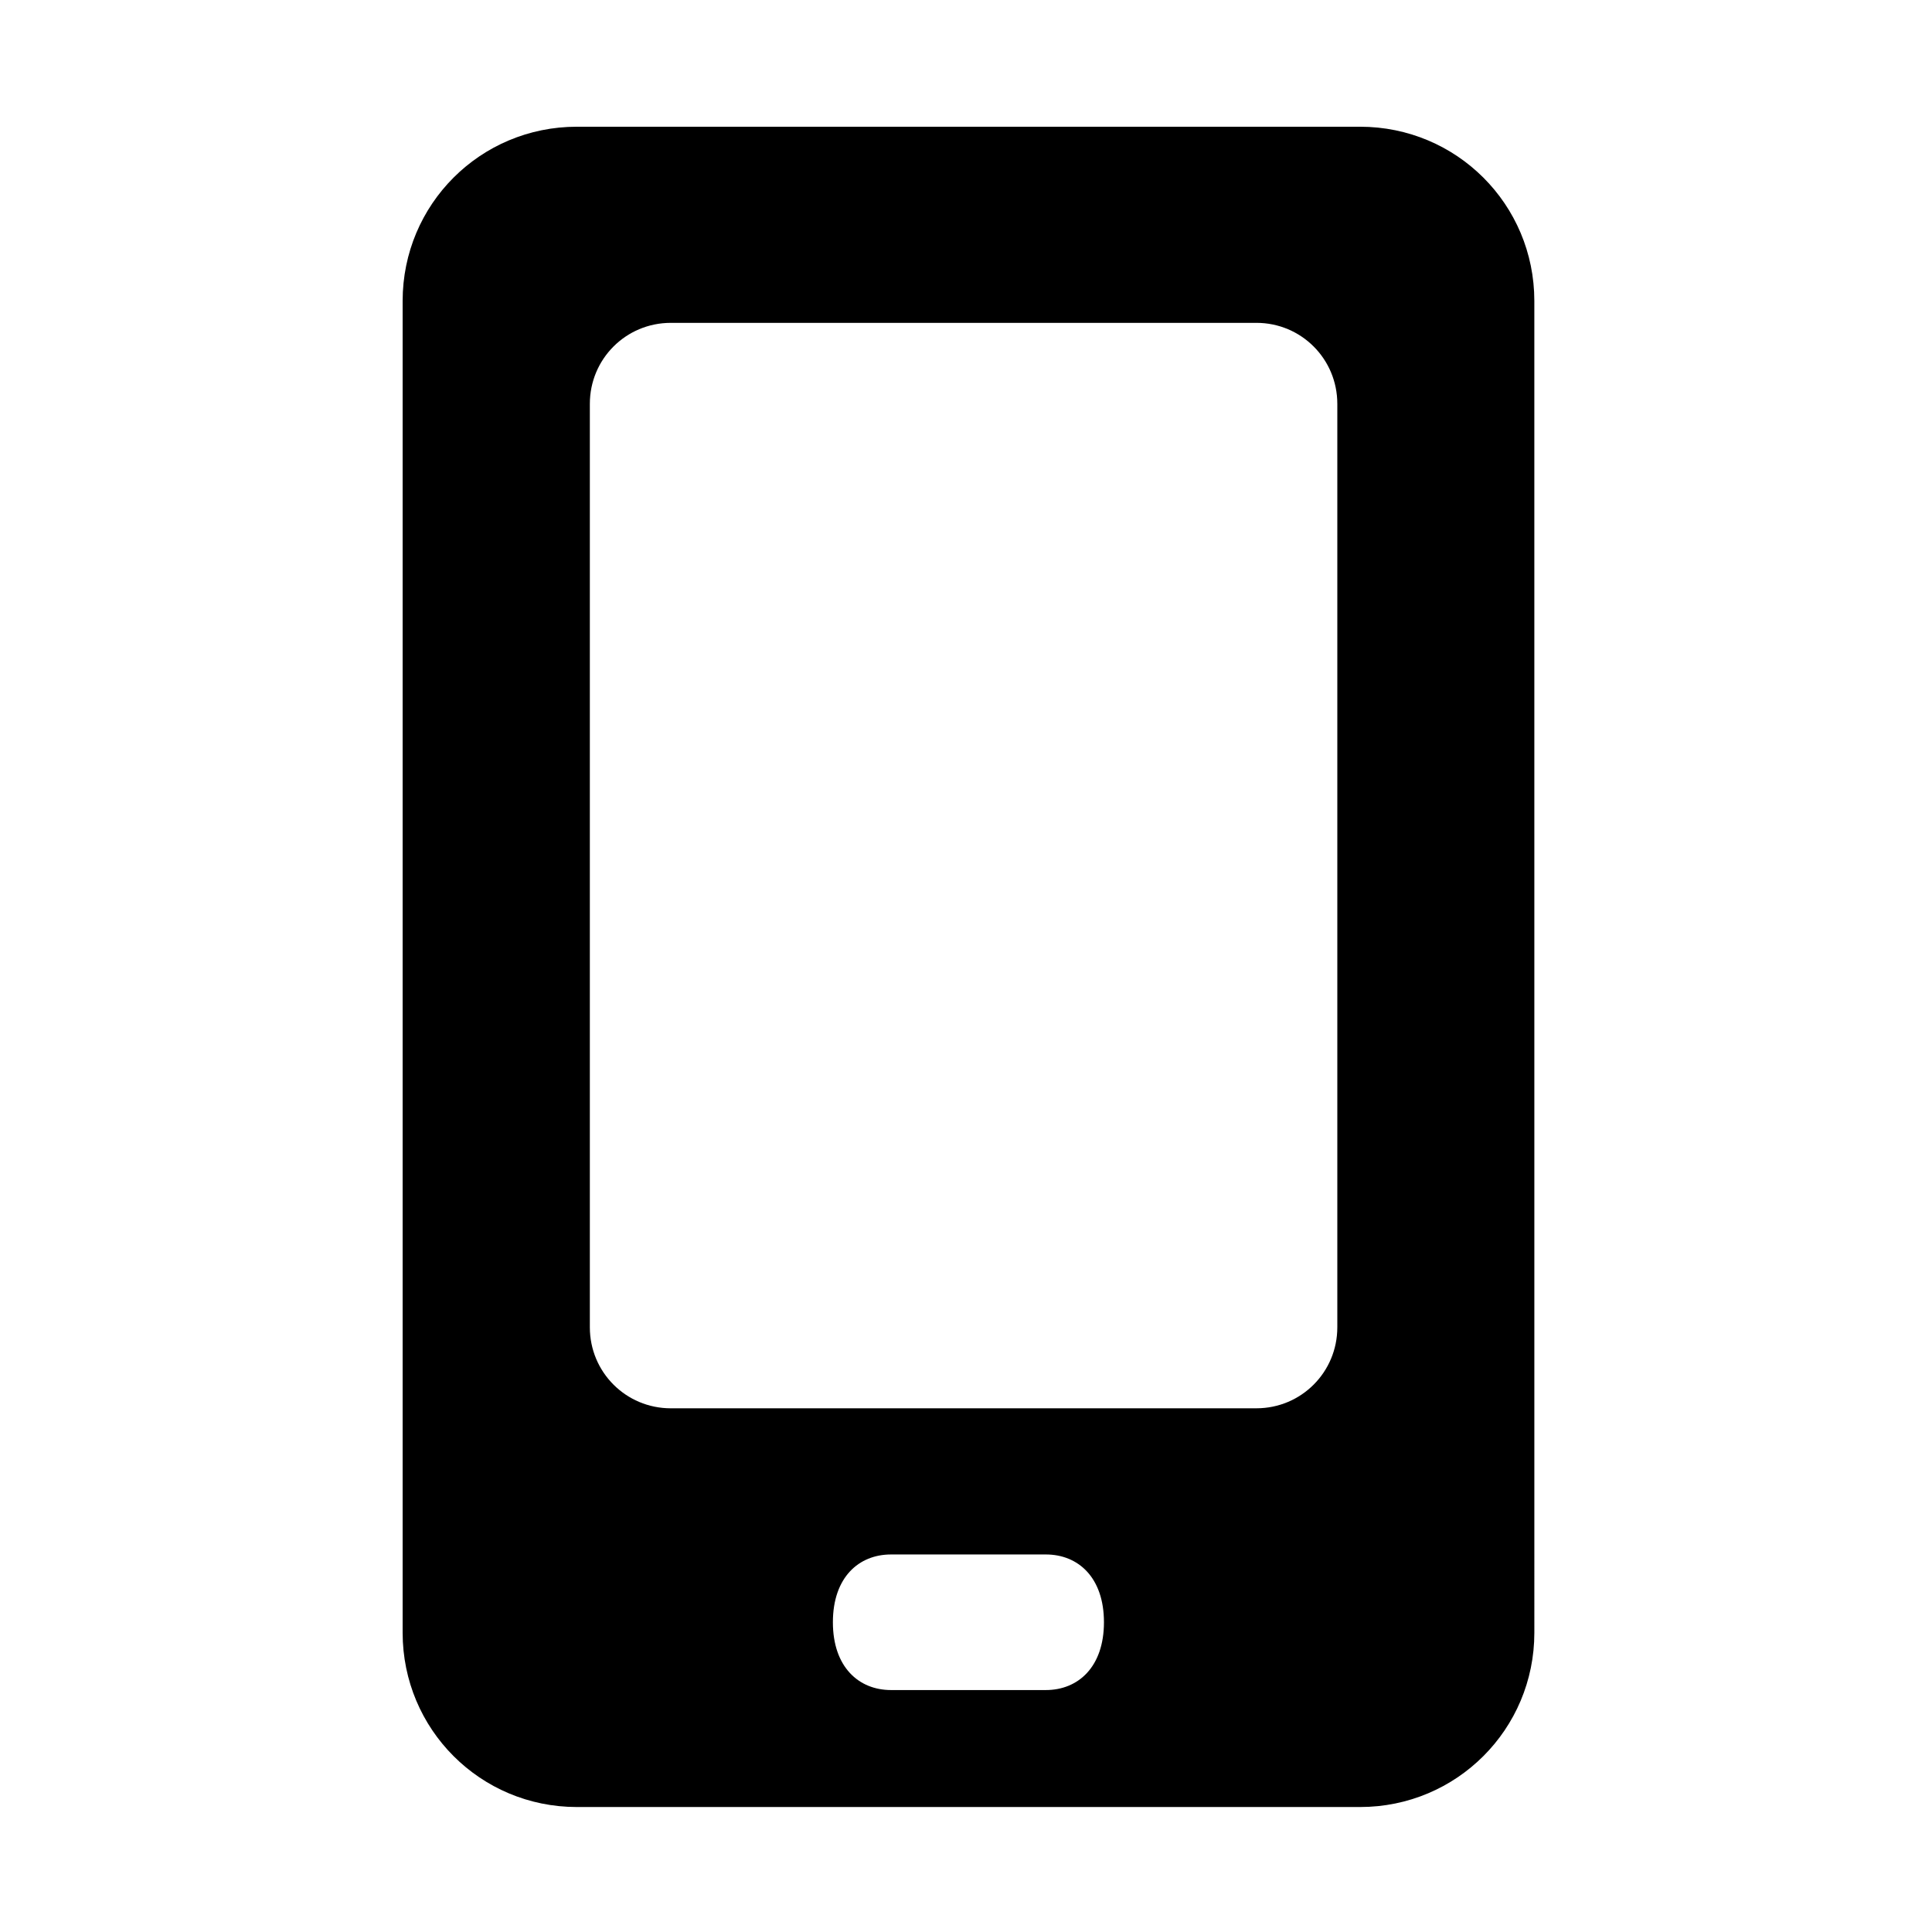
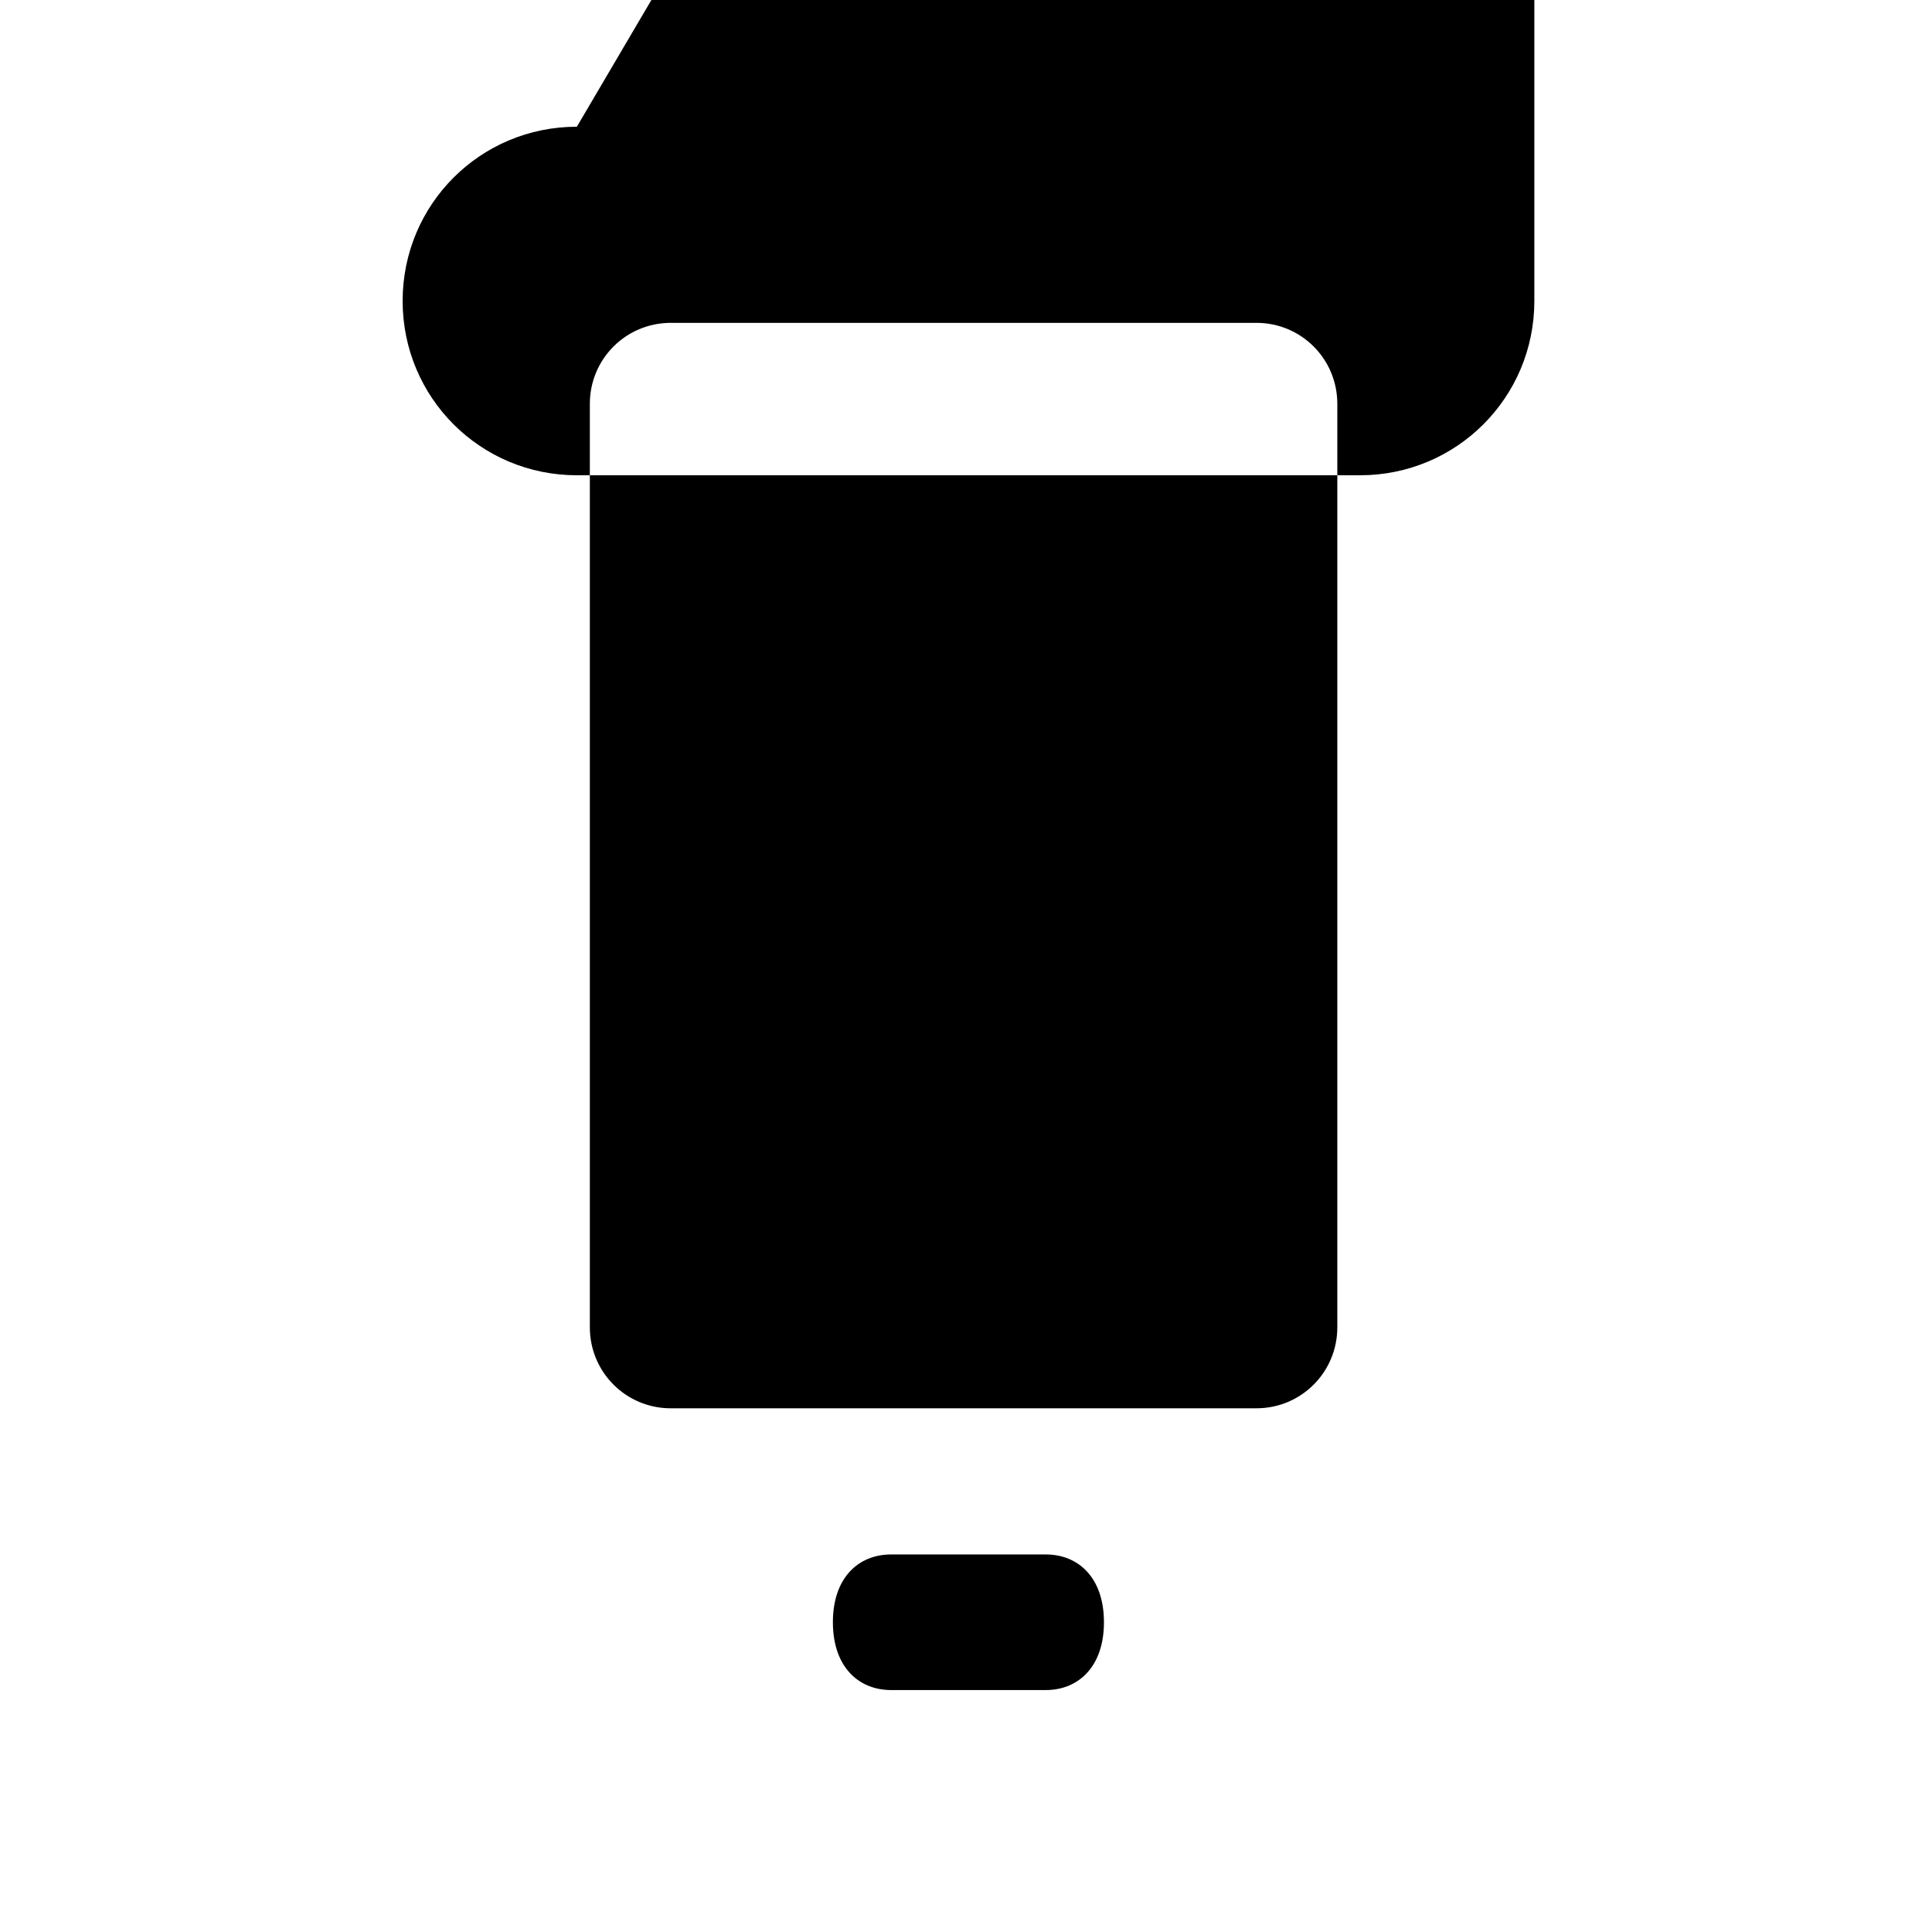
<svg xmlns="http://www.w3.org/2000/svg" fill="#000000" width="800px" height="800px" version="1.1" viewBox="144 144 512 512">
-   <path d="m380.12 555.95h41.051c8.535 0 15.387 6.066 15.387 17.965 0 11.863-6.852 17.965-15.387 17.965h-41.051c-8.543 0-15.395-6.102-15.395-17.965 0-11.895 6.852-17.965 15.395-17.965zm-58.348-326.39h155.2c11.867 0 21.43 9.566 21.43 21.461v244.73c0 11.883-9.562 21.461-21.43 21.461l-155.2 0.004c-11.891 0-21.457-9.578-21.457-21.461v-244.73c0-11.898 9.566-21.465 21.457-21.465zm-24.898-51.977c-25.582 0-46.172 20.578-46.172 46.172v352.93c0 25.594 20.59 46.195 46.172 46.195h207.56c25.566 0 46.184-20.602 46.184-46.195l-0.004-352.93c0-25.594-20.617-46.172-46.184-46.172z" />
+   <path d="m380.12 555.95h41.051c8.535 0 15.387 6.066 15.387 17.965 0 11.863-6.852 17.965-15.387 17.965h-41.051c-8.543 0-15.395-6.102-15.395-17.965 0-11.895 6.852-17.965 15.395-17.965zm-58.348-326.39h155.2c11.867 0 21.43 9.566 21.43 21.461v244.73c0 11.883-9.562 21.461-21.43 21.461l-155.2 0.004c-11.891 0-21.457-9.578-21.457-21.461v-244.73c0-11.898 9.566-21.465 21.457-21.465zm-24.898-51.977c-25.582 0-46.172 20.578-46.172 46.172c0 25.594 20.59 46.195 46.172 46.195h207.56c25.566 0 46.184-20.602 46.184-46.195l-0.004-352.93c0-25.594-20.617-46.172-46.184-46.172z" />
</svg>